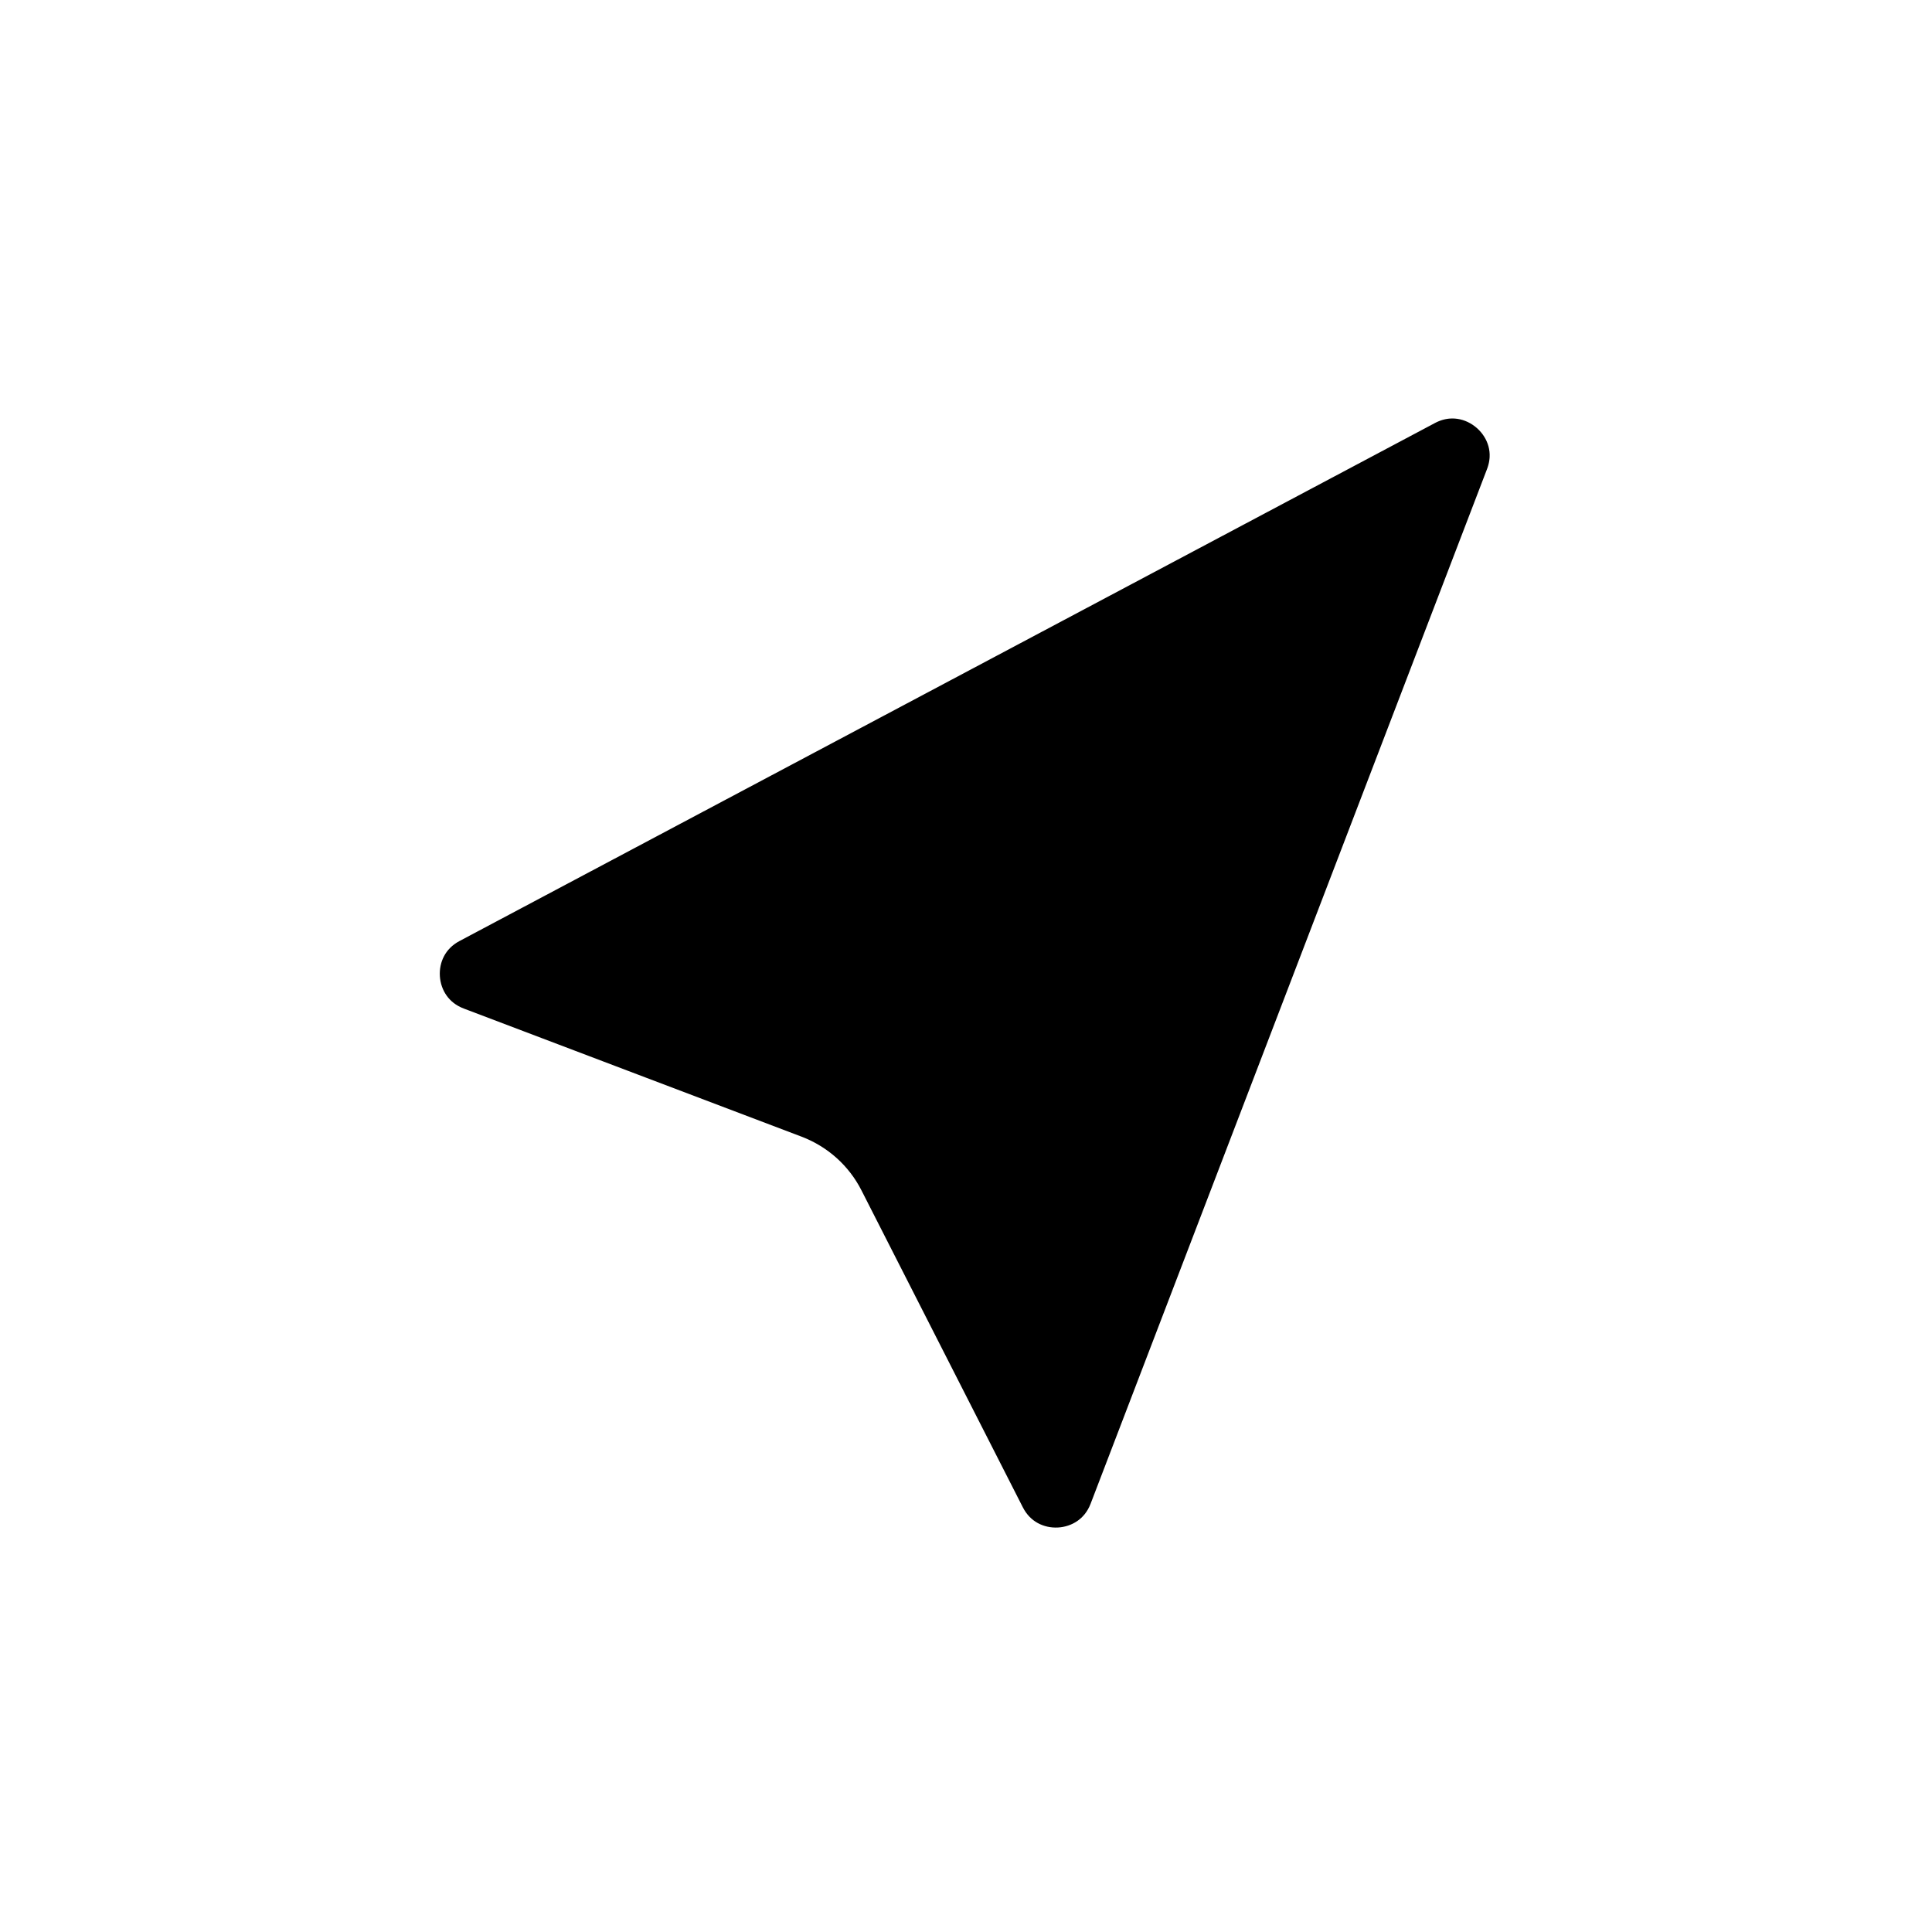
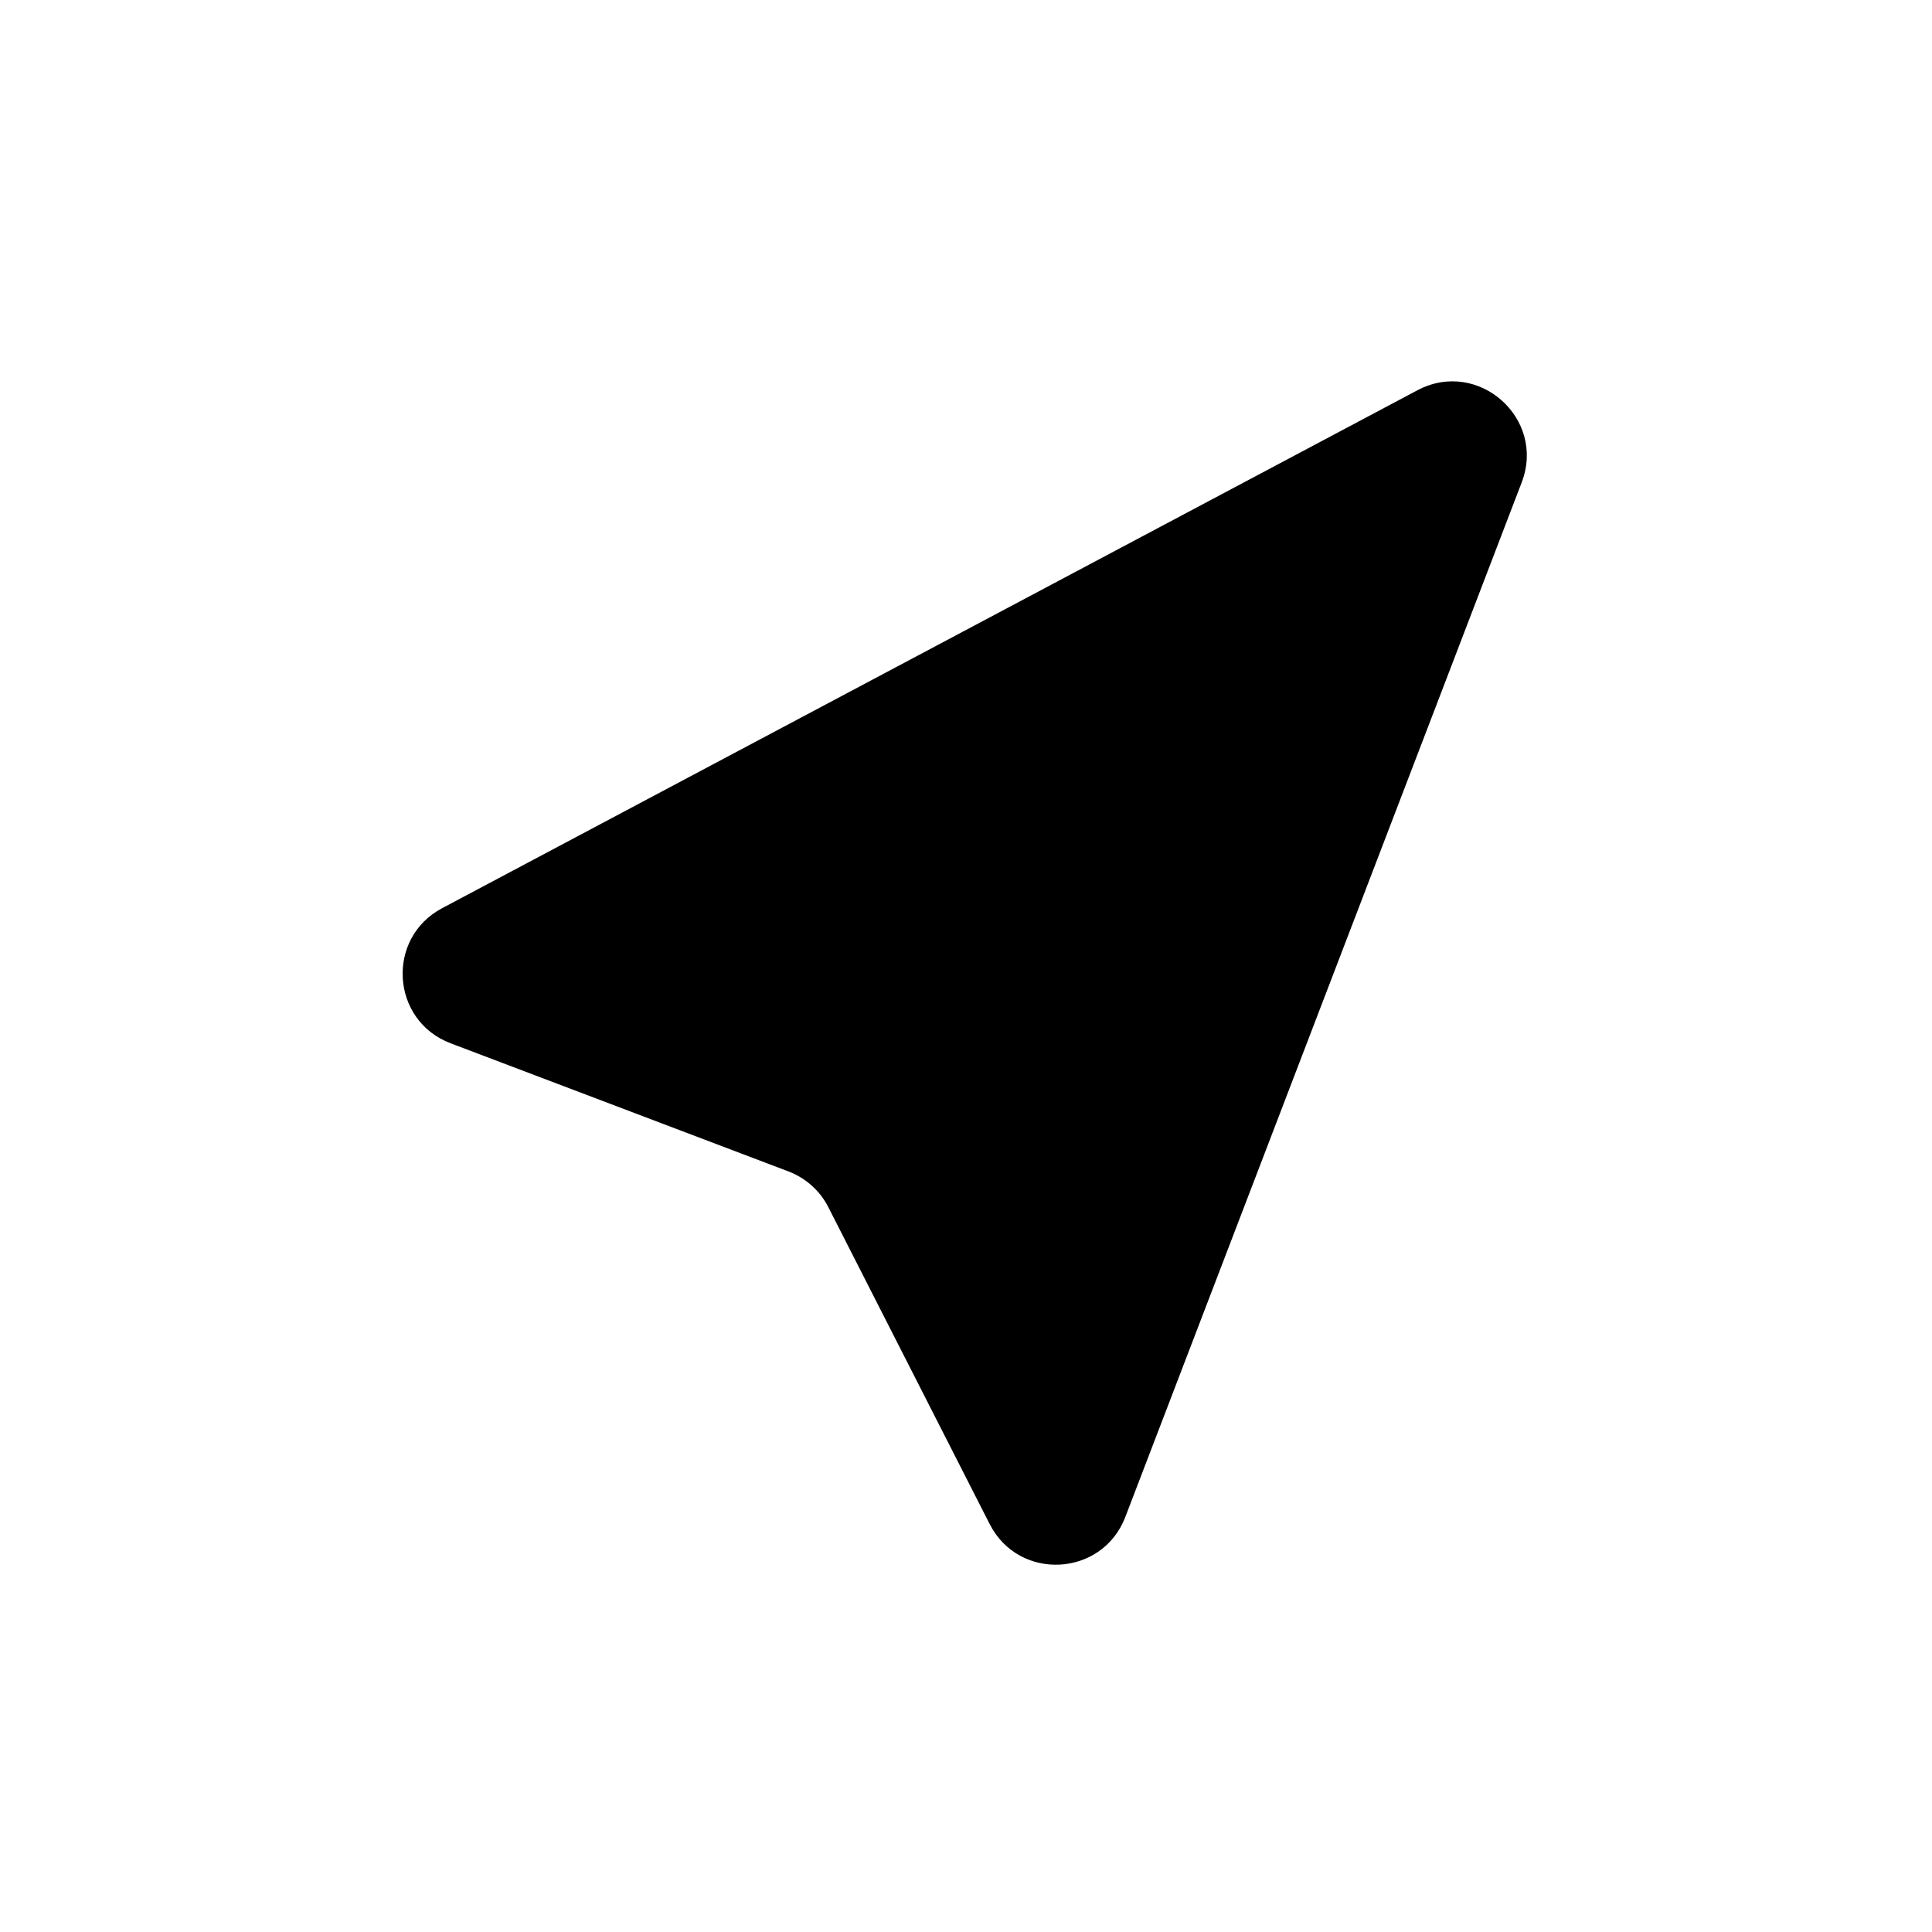
<svg xmlns="http://www.w3.org/2000/svg" fill="none" height="100%" overflow="visible" preserveAspectRatio="none" style="display: block;" viewBox="0 0 26 26" width="100%">
  <g filter="url(#filter0_d_0_4185)" id="cursore">
    <path d="M19.075 1.252L5.95 8.222C5.19 8.625 5.26 9.735 6.064 10.04L10.612 11.765C10.844 11.854 11.036 12.025 11.148 12.247L13.319 16.511C13.712 17.283 14.834 17.224 15.144 16.415L17.886 9.258L20.478 2.493C20.809 1.63 19.892 0.819 19.075 1.252Z" fill="black" />
-     <path d="M19.075 1.252L5.95 8.222C5.19 8.625 5.26 9.735 6.064 10.04L10.612 11.765C10.844 11.854 11.036 12.025 11.148 12.247L13.319 16.511C13.712 17.283 14.834 17.224 15.144 16.415L17.886 9.258L20.478 2.493C20.809 1.63 19.892 0.819 19.075 1.252Z" stroke="white" />
  </g>
  <defs>
    <filter color-interpolation-filters="sRGB" filterUnits="userSpaceOnUse" height="24.927" id="filter0_d_0_4185" width="24.13" x="0.919" y="0.63">
      <feFlood flood-opacity="0" result="BackgroundImageFix" />
      <feColorMatrix in="SourceAlpha" result="hardAlpha" type="matrix" values="0 0 0 0 0 0 0 0 0 0 0 0 0 0 0 0 0 0 127 0" />
      <feOffset dy="4" />
      <feGaussianBlur stdDeviation="2" />
      <feComposite in2="hardAlpha" operator="out" />
      <feColorMatrix type="matrix" values="0 0 0 0 0 0 0 0 0 0 0 0 0 0 0 0 0 0 0.25 0" />
      <feBlend in2="BackgroundImageFix" mode="normal" result="effect1_dropShadow_0_4185" />
      <feBlend in="SourceGraphic" in2="effect1_dropShadow_0_4185" mode="normal" result="shape" />
    </filter>
  </defs>
</svg>